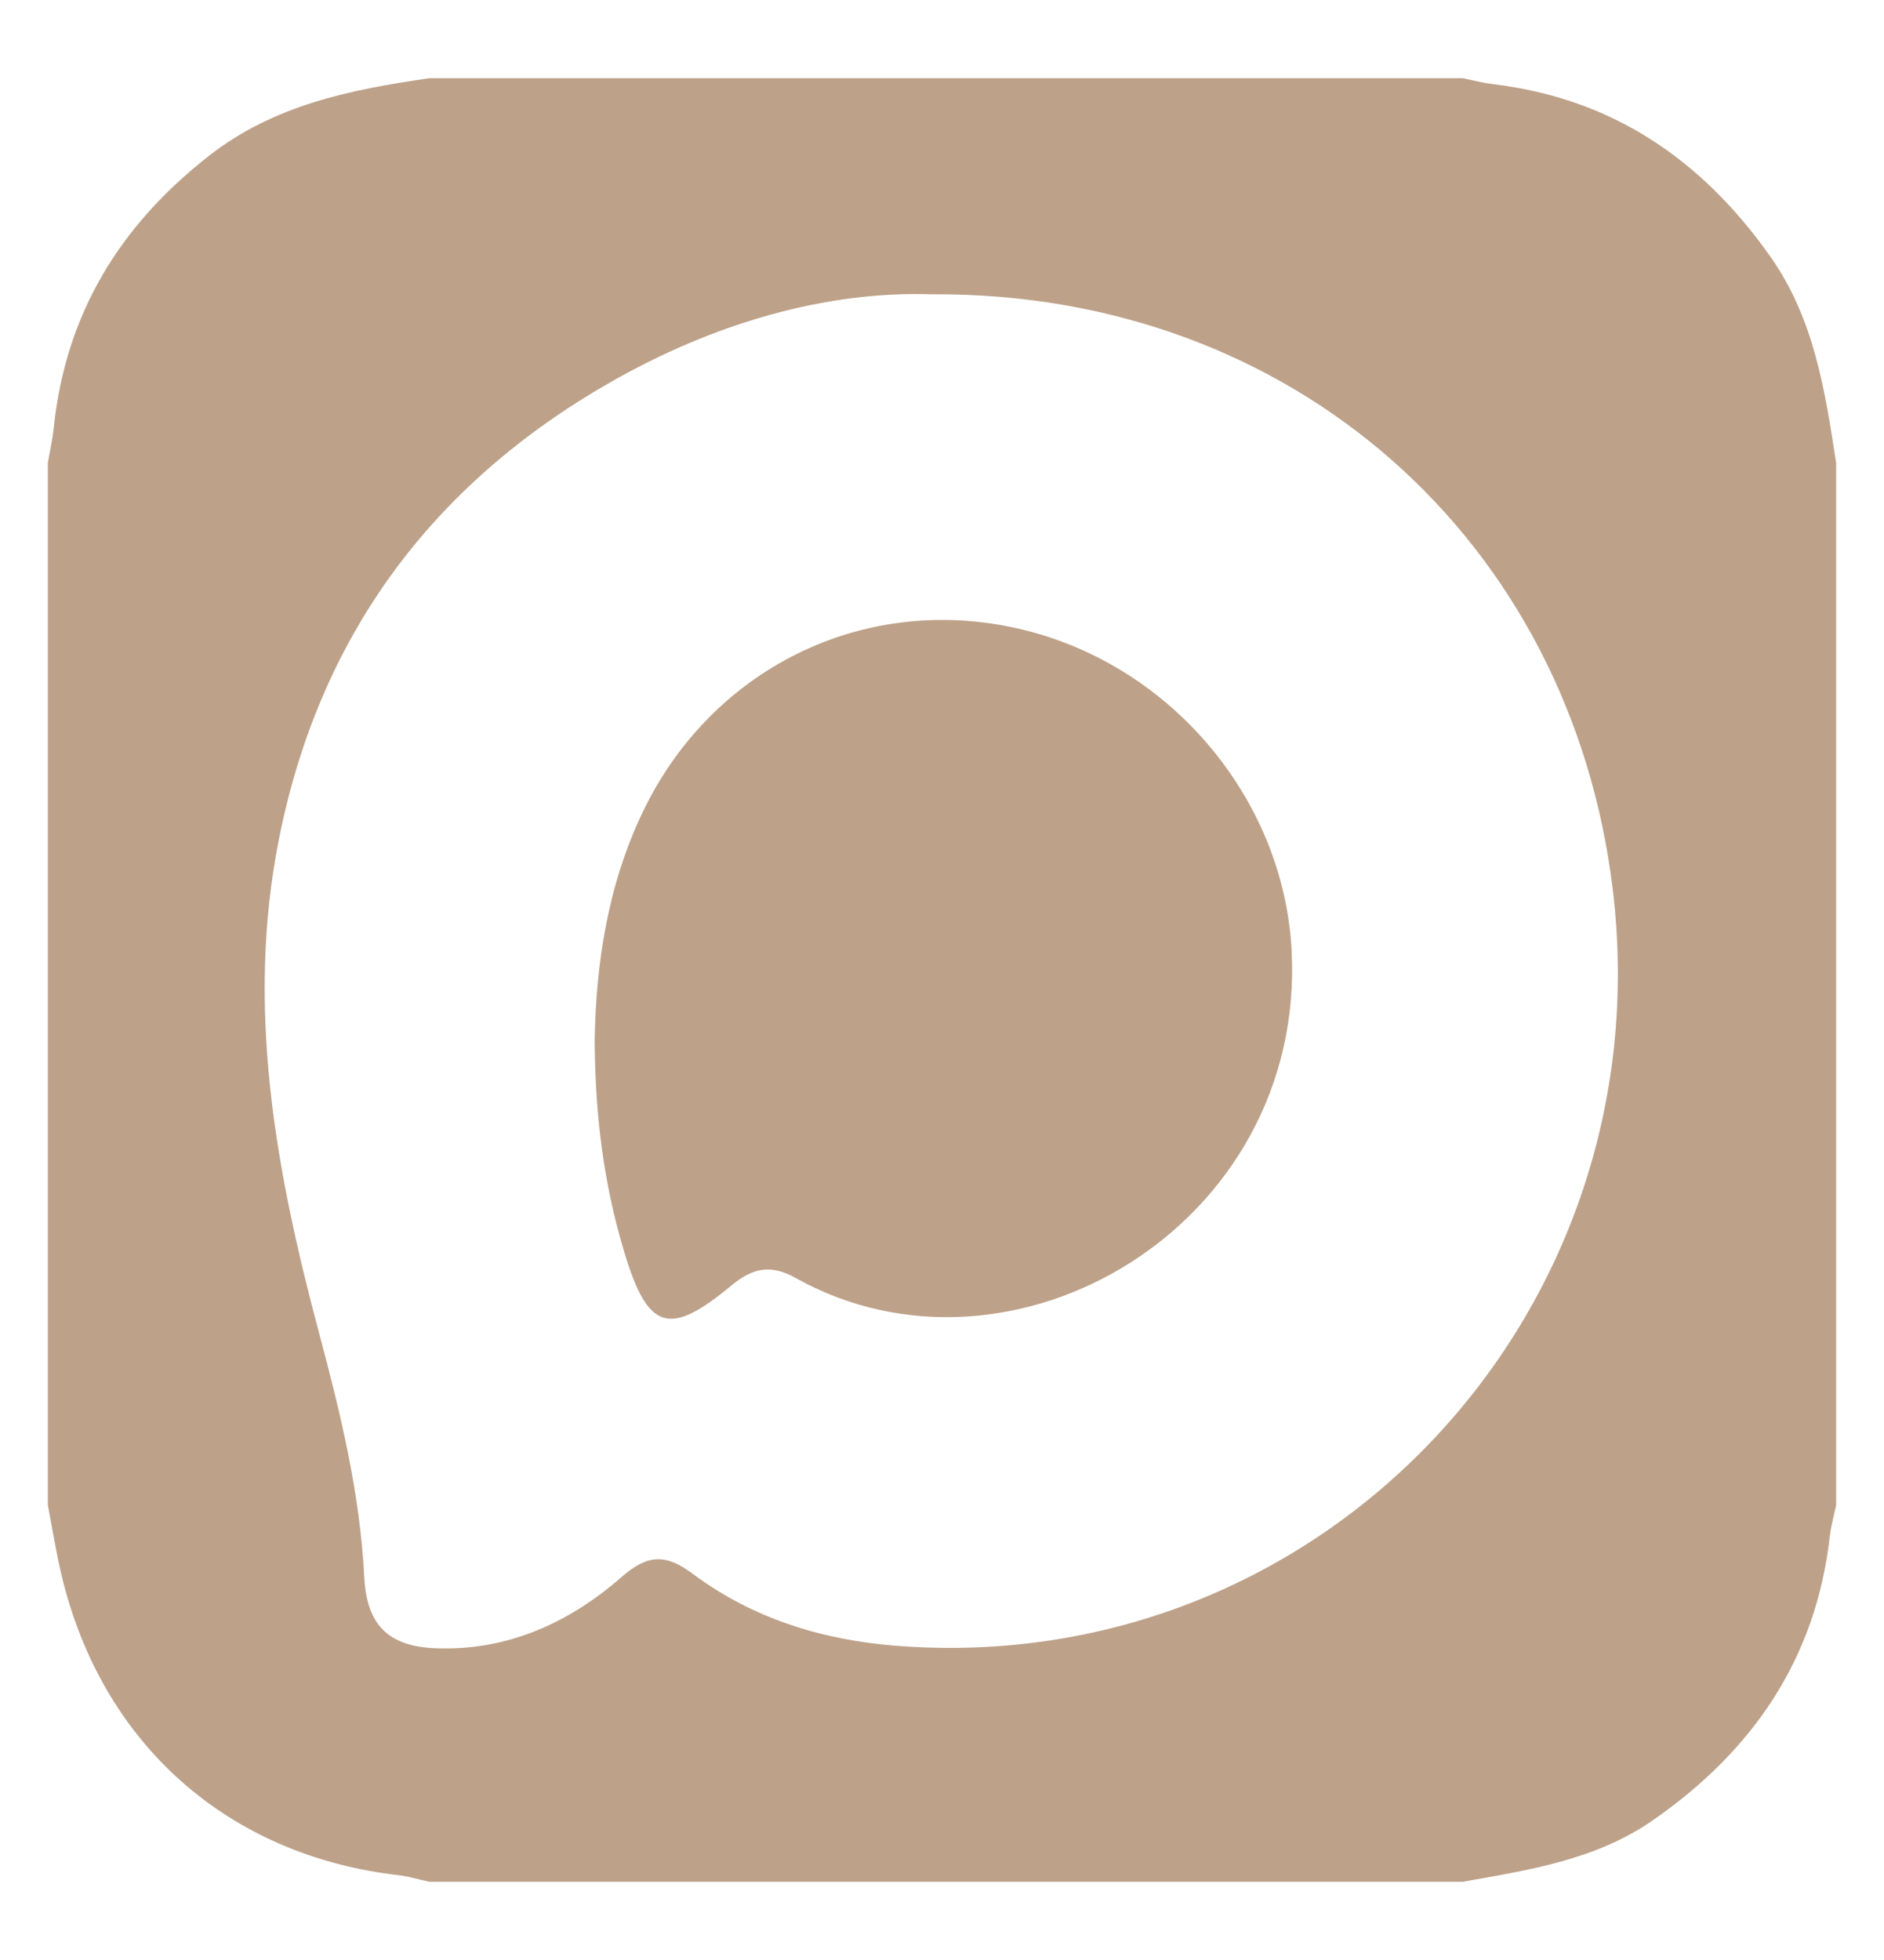
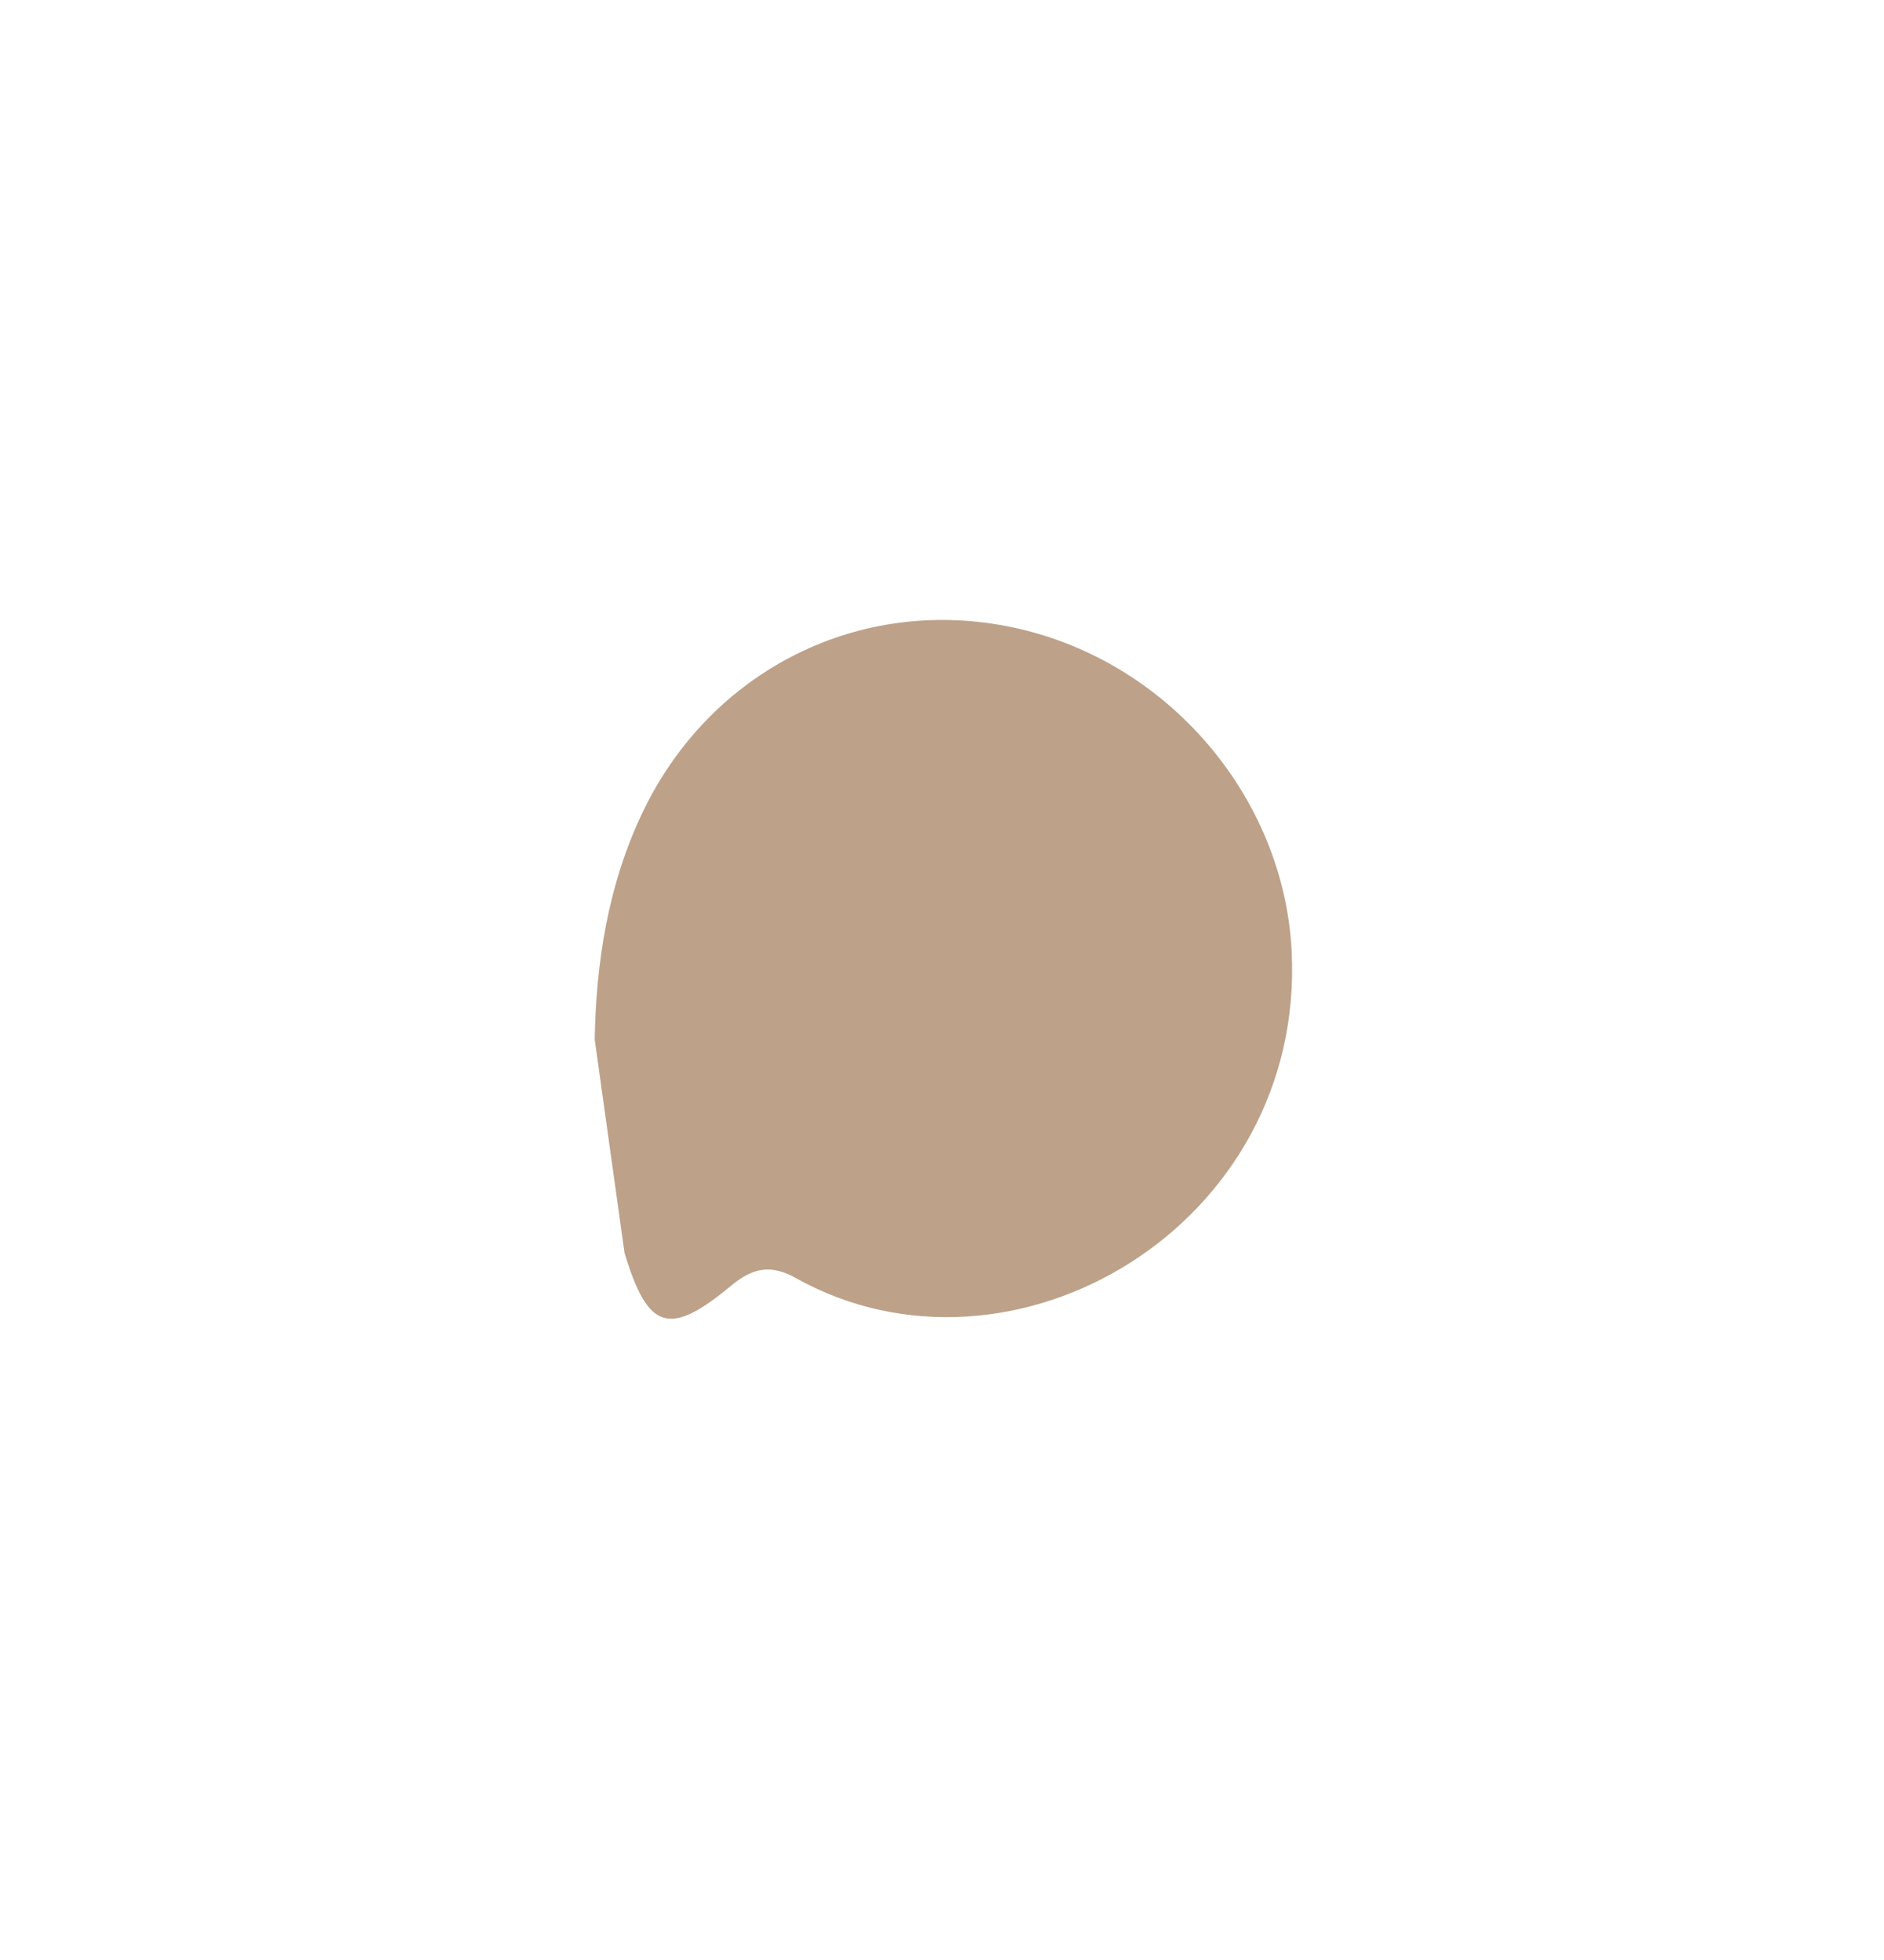
<svg xmlns="http://www.w3.org/2000/svg" width="100" height="104" viewBox="0 0 100 104" fill="none">
-   <path d="M77.632 99.851H22.79C22.247 99.732 21.709 99.565 21.161 99.501C12.082 98.459 5.394 92.525 3.266 83.576C2.973 82.349 2.779 81.099 2.539 79.859C2.539 61.427 2.539 42.997 2.539 24.564C2.646 23.941 2.789 23.323 2.854 22.696C3.48 16.665 6.346 11.987 11.07 8.285C14.557 5.551 18.618 4.762 22.788 4.149C41.07 4.149 59.35 4.149 77.632 4.149C78.178 4.257 78.719 4.402 79.271 4.469C85.574 5.228 90.327 8.458 93.968 13.615C96.301 16.921 96.868 20.731 97.46 24.566V79.861C97.346 80.41 97.187 80.956 97.124 81.51C96.387 88.058 93.001 92.925 87.727 96.589C84.693 98.696 81.143 99.222 77.632 99.852V99.851ZM49.497 15.618C43.87 15.423 37.916 17.127 32.367 20.3C22.914 25.71 16.945 33.75 14.803 44.536C13.031 53.465 14.641 62.149 16.942 70.755C18.077 75 19.11 79.259 19.334 83.677C19.464 86.225 20.606 87.372 23.177 87.461C26.956 87.59 30.222 86.103 32.982 83.686C34.404 82.441 35.362 82.458 36.777 83.514C39.97 85.896 43.67 87.023 47.583 87.328C70.085 89.085 88.329 69.812 85.604 47.204C83.373 28.691 68.632 15.501 49.497 15.616V15.618Z" fill="#BDA189" />
-   <path d="M31.566 55.155C31.636 51.237 32.224 46.998 34.149 43.02C37.781 35.515 45.699 31.576 53.776 33.294C62 35.042 68.137 42.304 68.557 50.436C69.314 65.026 53.725 74.239 42.224 67.807C40.918 67.076 39.951 67.27 38.813 68.216C35.517 70.955 34.391 70.582 33.149 66.482C32.075 62.937 31.583 59.299 31.566 55.155Z" fill="#BDA189" />
+   <path d="M31.566 55.155C31.636 51.237 32.224 46.998 34.149 43.02C37.781 35.515 45.699 31.576 53.776 33.294C62 35.042 68.137 42.304 68.557 50.436C69.314 65.026 53.725 74.239 42.224 67.807C40.918 67.076 39.951 67.27 38.813 68.216C35.517 70.955 34.391 70.582 33.149 66.482Z" fill="#BDA189" />
</svg>